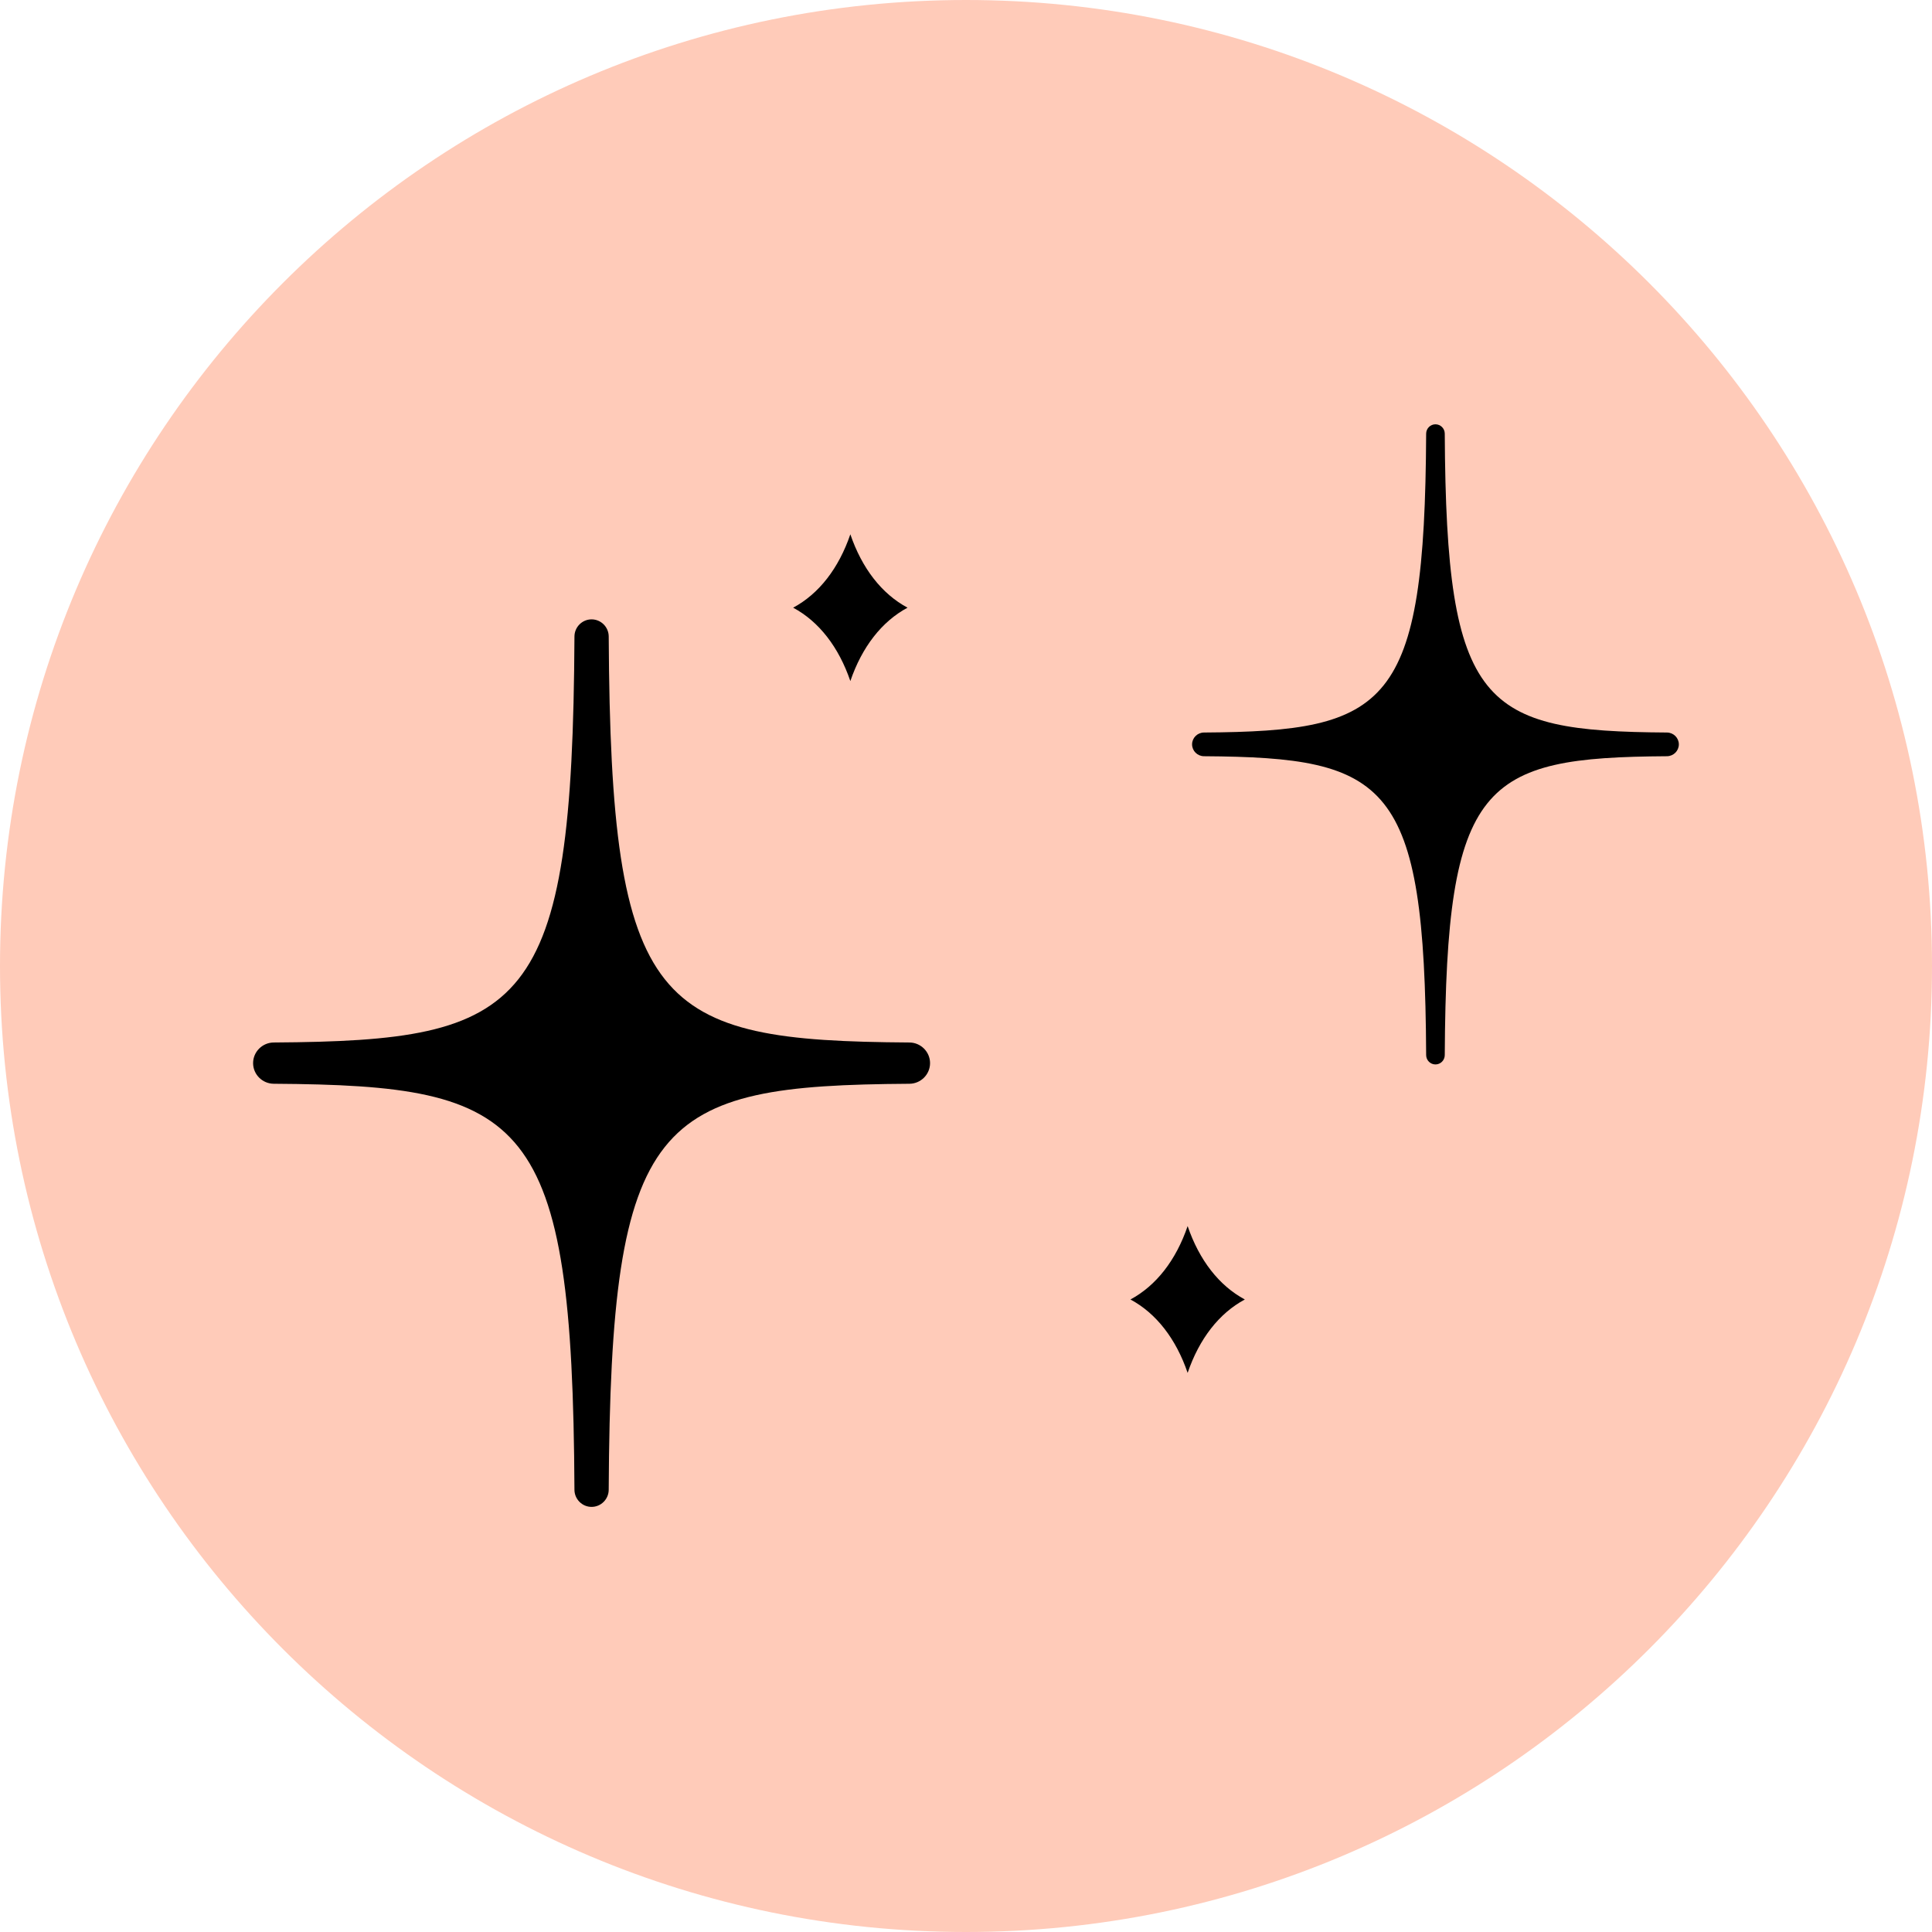
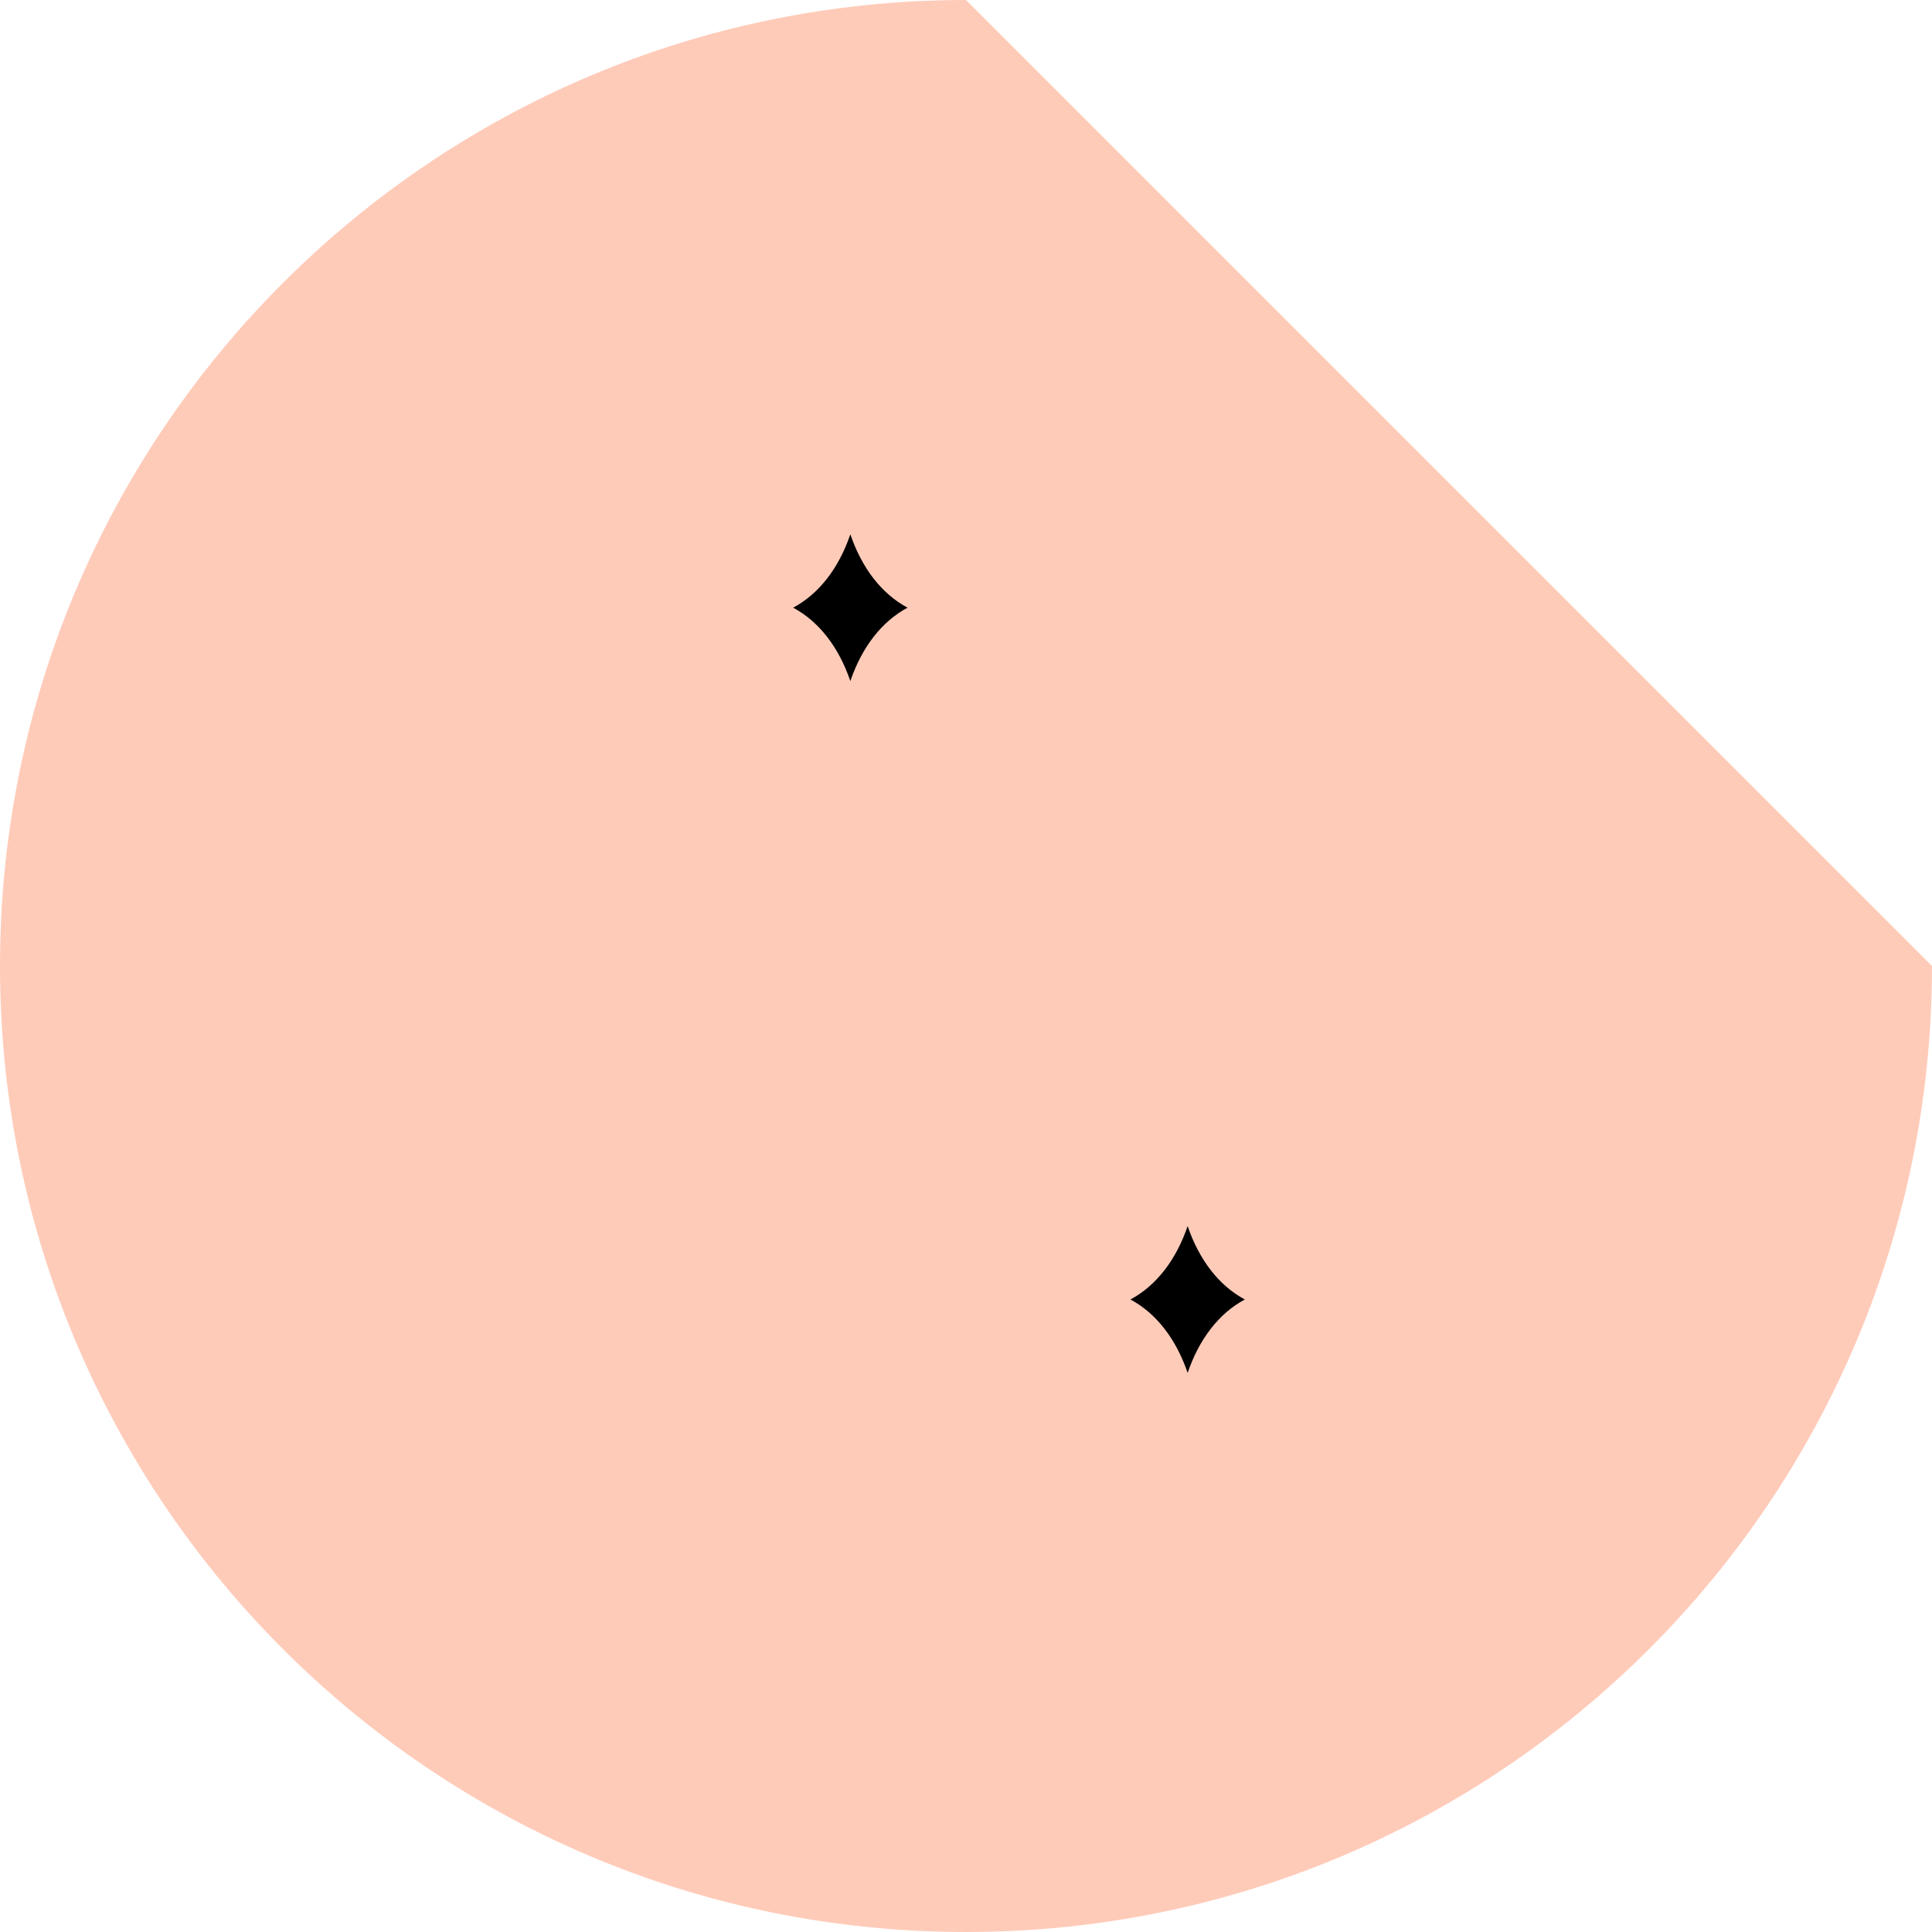
<svg xmlns="http://www.w3.org/2000/svg" width="1080" zoomAndPan="magnify" viewBox="0 0 810 810" height="1080" preserveAspectRatio="xMidYMid meet" version="1.0">
  <defs>
    <clipPath id="25fc2a006f">
-       <path d="M 405 0 C 181.324 0 0 181.324 0 405 C 0 628.676 181.324 810 405 810 C 628.676 810 810 628.676 810 405 C 810 181.324 628.676 0 405 0 Z M 405 0 " clip-rule="nonzero" />
+       <path d="M 405 0 C 181.324 0 0 181.324 0 405 C 0 628.676 181.324 810 405 810 C 628.676 810 810 628.676 810 405 Z M 405 0 " clip-rule="nonzero" />
    </clipPath>
    <clipPath id="9d31bcfa42">
      <path d="M 106.113 259 L 390 259 L 390 632 L 106.113 632 Z M 106.113 259 " clip-rule="nonzero" />
    </clipPath>
    <clipPath id="b93f7d5ced">
-       <path d="M 499 177.301 L 703.863 177.301 L 703.863 447 L 499 447 Z M 499 177.301 " clip-rule="nonzero" />
-     </clipPath>
+       </clipPath>
  </defs>
  <g clip-path="url(#25fc2a006f)">
    <rect x="-81" width="972" fill="#ffcbb9" y="-81" height="972" fill-opacity="1" />
  </g>
  <g clip-path="url(#9d31bcfa42)">
-     <path fill="#000000" d="M 381.281 437.07 C 274.992 436.359 256.012 423.695 255.207 266.844 C 255.188 262.887 251.961 259.672 248.023 259.672 C 244.086 259.672 240.863 262.891 240.844 266.844 C 240.035 423.695 221.055 436.363 114.77 437.07 C 109.992 437.098 106.113 440.984 106.113 445.719 C 106.113 450.457 109.992 454.336 114.766 454.371 C 221.051 455.078 240.039 467.742 240.84 624.594 C 240.859 628.551 244.086 631.77 248.02 631.77 C 251.957 631.77 255.184 628.551 255.203 624.598 C 256.004 467.746 274.992 455.078 381.277 454.375 C 386.051 454.344 389.93 450.461 389.93 445.723 C 389.93 440.988 386.051 437.098 381.281 437.07 Z M 381.281 437.07 " fill-opacity="1" fill-rule="nonzero" />
-   </g>
+     </g>
  <g clip-path="url(#b93f7d5ced)">
    <path fill="#000000" d="M 698.879 307.113 C 621.52 306.598 606.312 296.504 605.723 181.797 C 605.715 179.641 603.965 177.891 601.824 177.891 C 599.684 177.891 597.934 179.641 597.922 181.797 C 597.336 296.504 582.121 306.598 504.766 307.113 C 502.02 307.133 499.785 309.355 499.785 312.078 C 499.785 314.805 502.02 317.031 504.766 317.051 C 582.125 317.566 597.336 327.66 597.922 442.367 C 597.934 444.52 599.688 446.27 601.824 446.27 C 603.961 446.27 605.715 444.52 605.723 442.367 C 606.312 327.656 621.523 317.566 698.879 317.051 C 701.629 317.031 703.863 314.805 703.863 312.078 C 703.863 309.355 701.629 307.133 698.879 307.113 Z M 698.879 307.113 " fill-opacity="1" fill-rule="nonzero" />
  </g>
  <path fill="#000000" d="M 497.922 514.047 C 493.047 528.328 484.742 539.02 473.945 544.812 C 484.742 550.605 493.047 561.293 497.922 575.582 C 502.797 561.293 511.102 550.605 521.902 544.812 C 511.102 539.02 502.797 528.328 497.922 514.047 Z M 497.922 514.047 " fill-opacity="1" fill-rule="nonzero" />
  <path fill="#000000" d="M 356.512 285.539 C 361.387 271.258 369.691 260.566 380.488 254.773 C 369.691 248.98 361.387 238.293 356.512 224.008 C 351.637 238.293 343.332 248.984 332.531 254.773 C 343.336 260.566 351.641 271.258 356.512 285.539 Z M 356.512 285.539 " fill-opacity="1" fill-rule="nonzero" />
</svg>